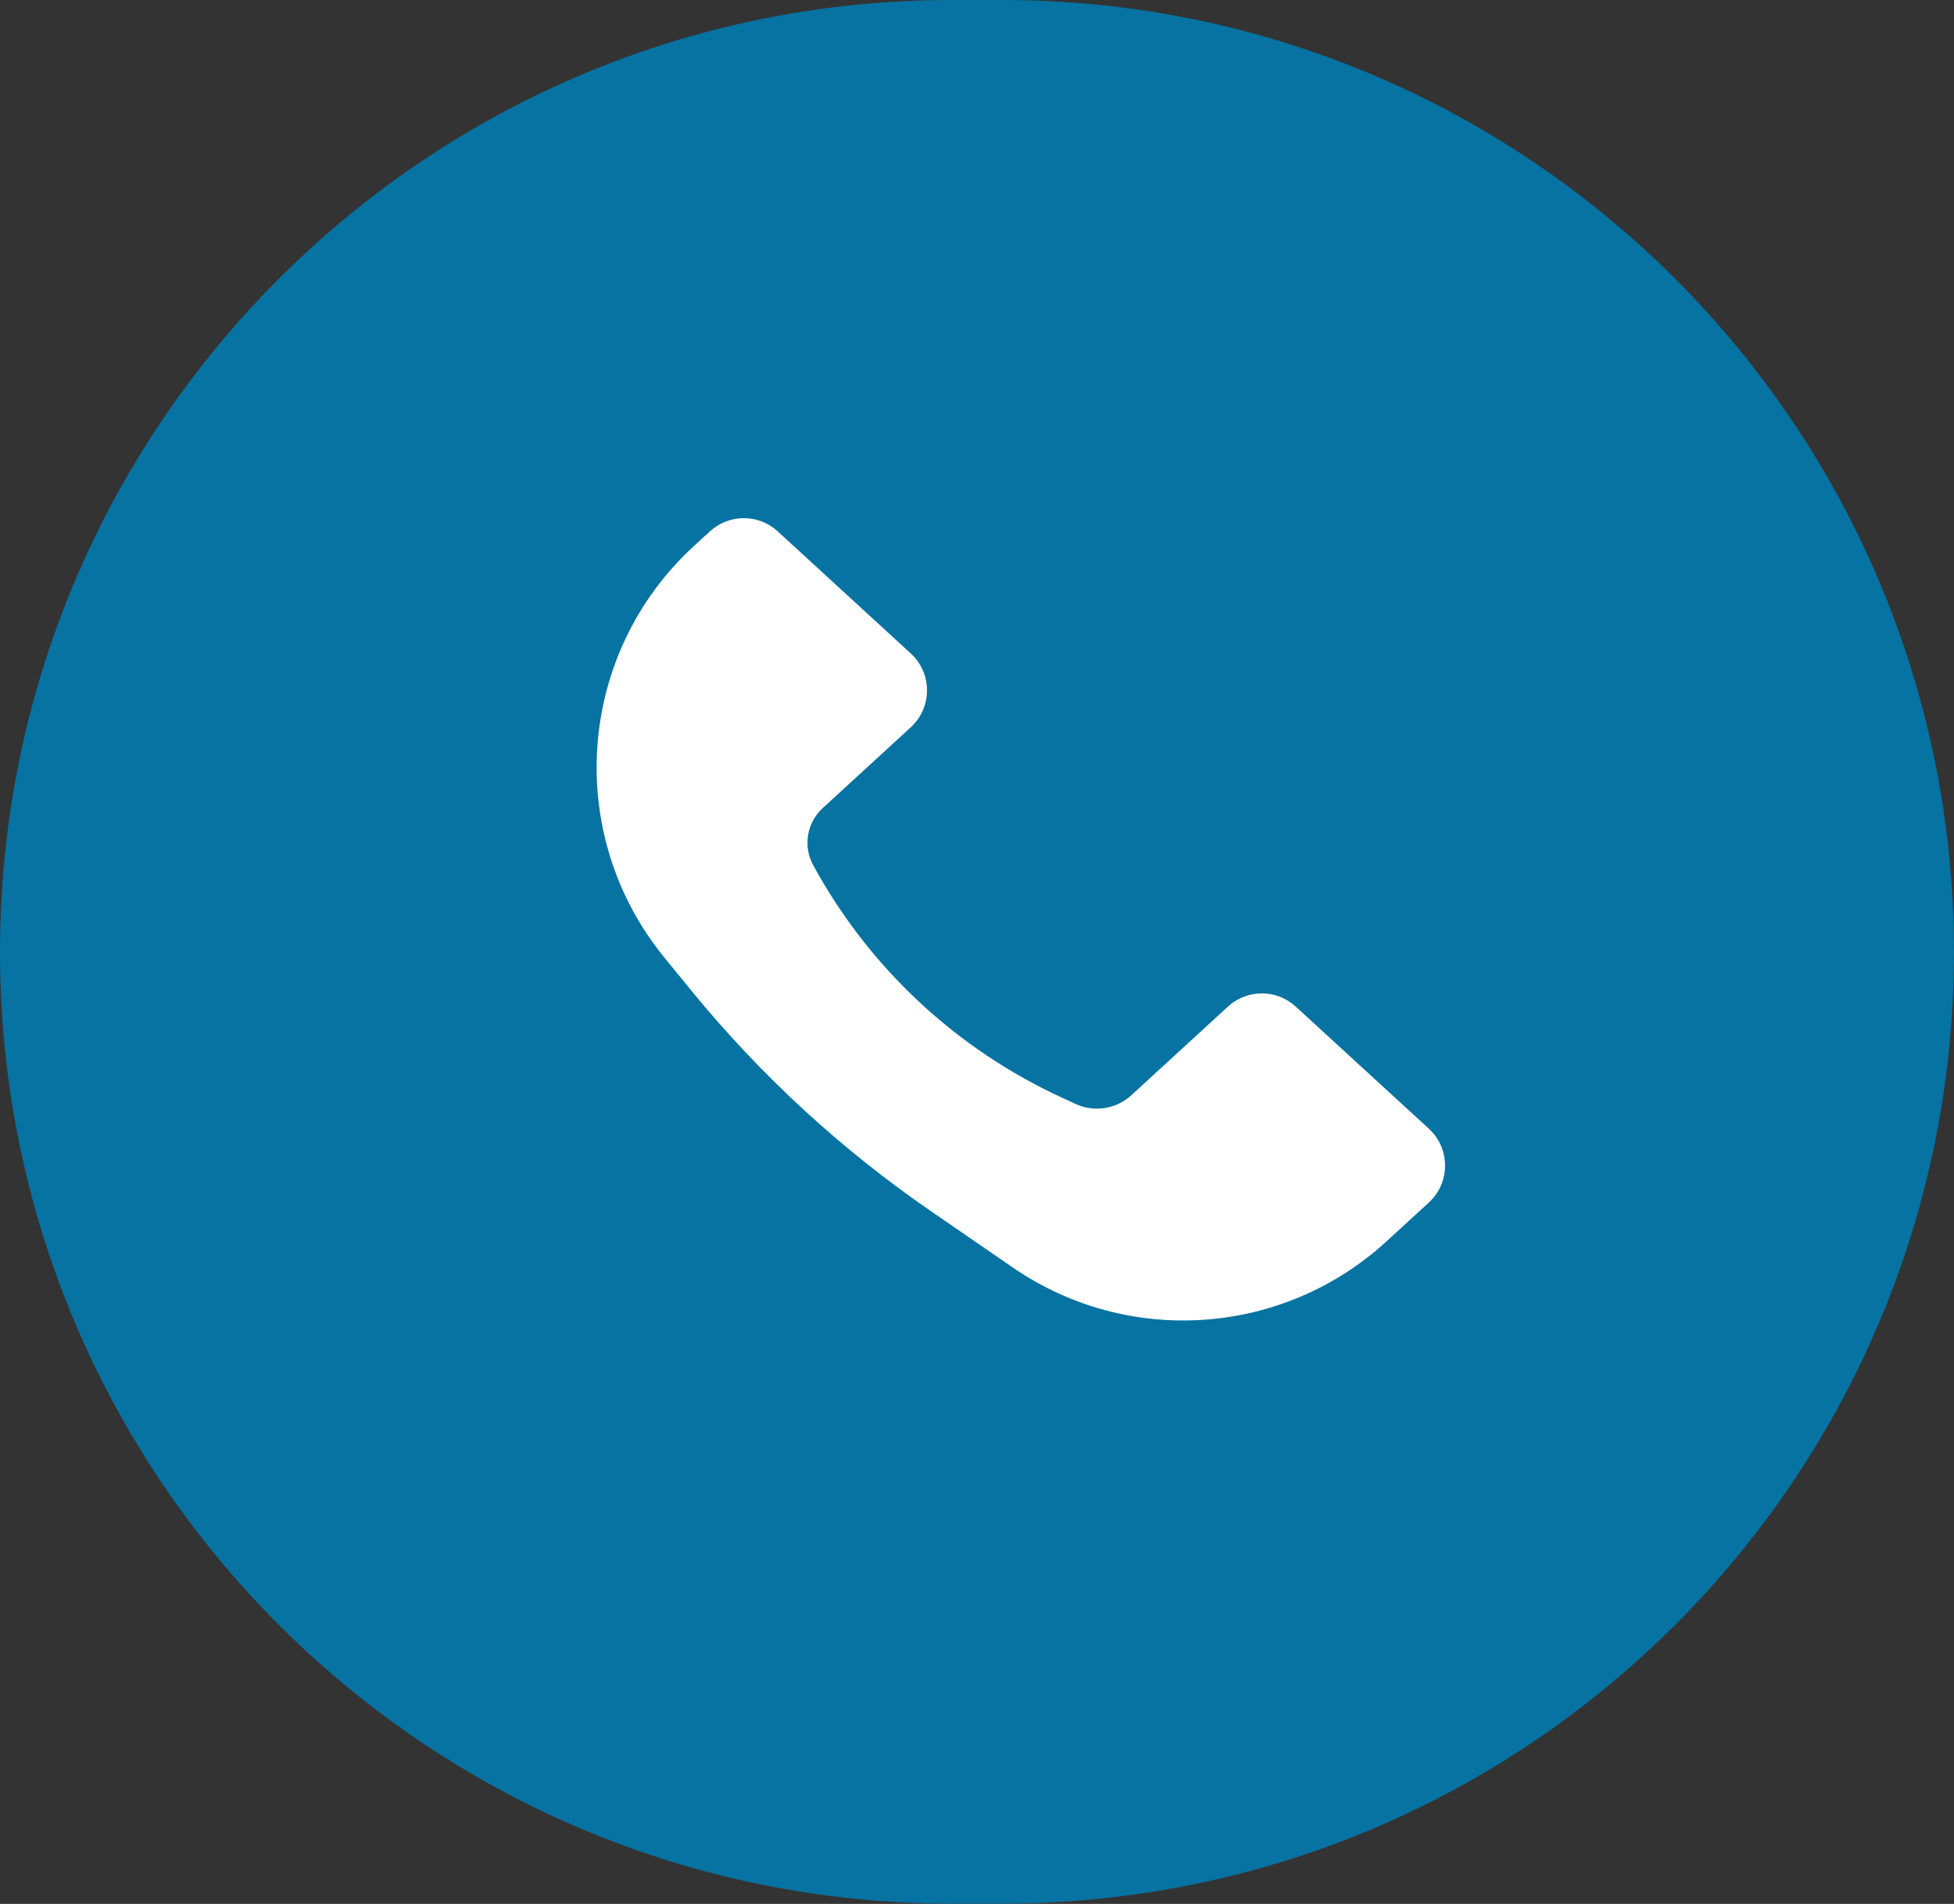
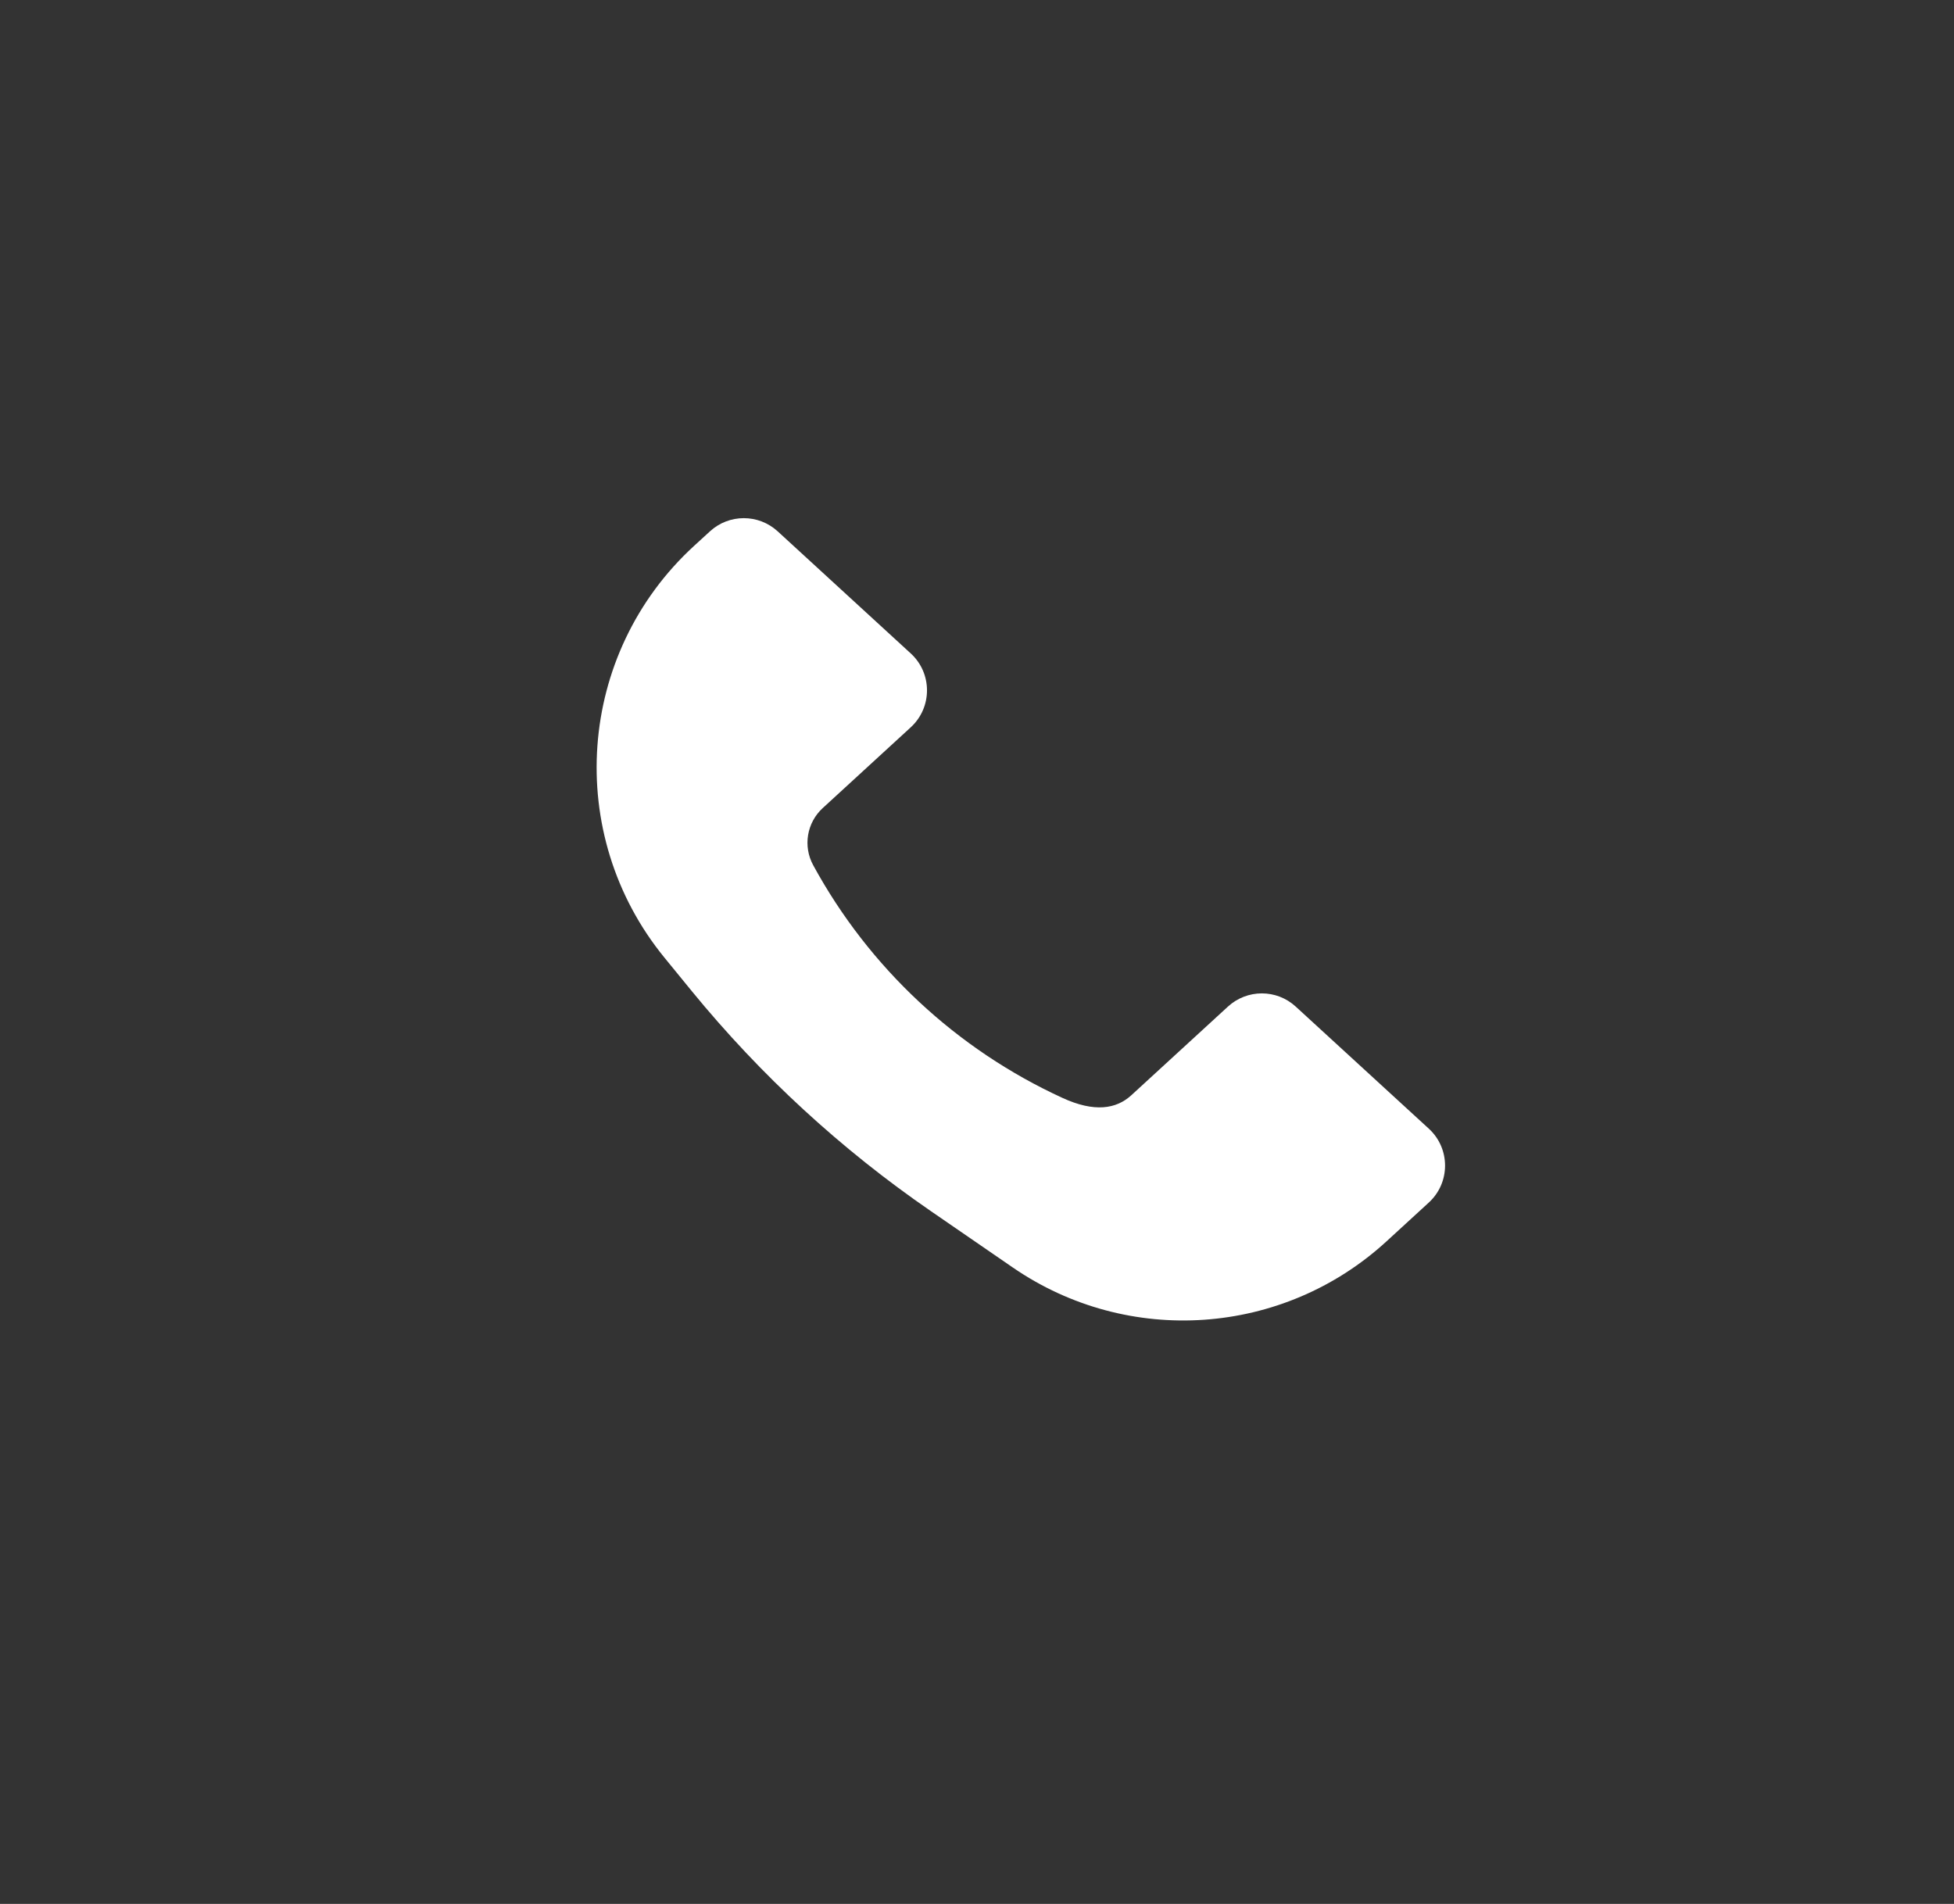
<svg xmlns="http://www.w3.org/2000/svg" width="39" height="38" viewBox="0 0 39 38" fill="none">
  <rect x="0" y="0" width="39" height="38" fill="#333333" stroke="none" />
-   <path d="M0 18.997C0 8.505 8.505 0 18.997 0H20.003C30.495 0 39 8.505 39 18.997C39 29.489 30.495 37.994 20.003 37.994H18.997C8.505 37.994 0 29.489 0 18.997Z" fill="#0673A2" />
-   <path d="M13.852 10.896L14.17 10.605C14.552 10.254 15.139 10.254 15.522 10.605L18.178 13.042C18.61 13.438 18.61 14.119 18.178 14.516L16.421 16.128C16.103 16.42 16.024 16.89 16.231 17.269C17.345 19.314 19.091 20.943 21.208 21.914L21.471 22.035C21.842 22.205 22.279 22.136 22.58 21.86L24.509 20.09C24.892 19.739 25.479 19.739 25.861 20.09L28.518 22.527C28.95 22.923 28.95 23.605 28.518 24.001L27.672 24.777C25.612 26.667 22.519 26.883 20.215 25.298L18.577 24.171C16.788 22.94 15.182 21.462 13.807 19.781L13.263 19.115C11.25 16.652 11.508 13.046 13.852 10.896Z" fill="white" />
+   <path d="M13.852 10.896L14.17 10.605C14.552 10.254 15.139 10.254 15.522 10.605L18.178 13.042C18.61 13.438 18.61 14.119 18.178 14.516L16.421 16.128C16.103 16.42 16.024 16.89 16.231 17.269C17.345 19.314 19.091 20.943 21.208 21.914C21.842 22.205 22.279 22.136 22.58 21.86L24.509 20.09C24.892 19.739 25.479 19.739 25.861 20.09L28.518 22.527C28.95 22.923 28.95 23.605 28.518 24.001L27.672 24.777C25.612 26.667 22.519 26.883 20.215 25.298L18.577 24.171C16.788 22.94 15.182 21.462 13.807 19.781L13.263 19.115C11.25 16.652 11.508 13.046 13.852 10.896Z" fill="white" />
</svg>